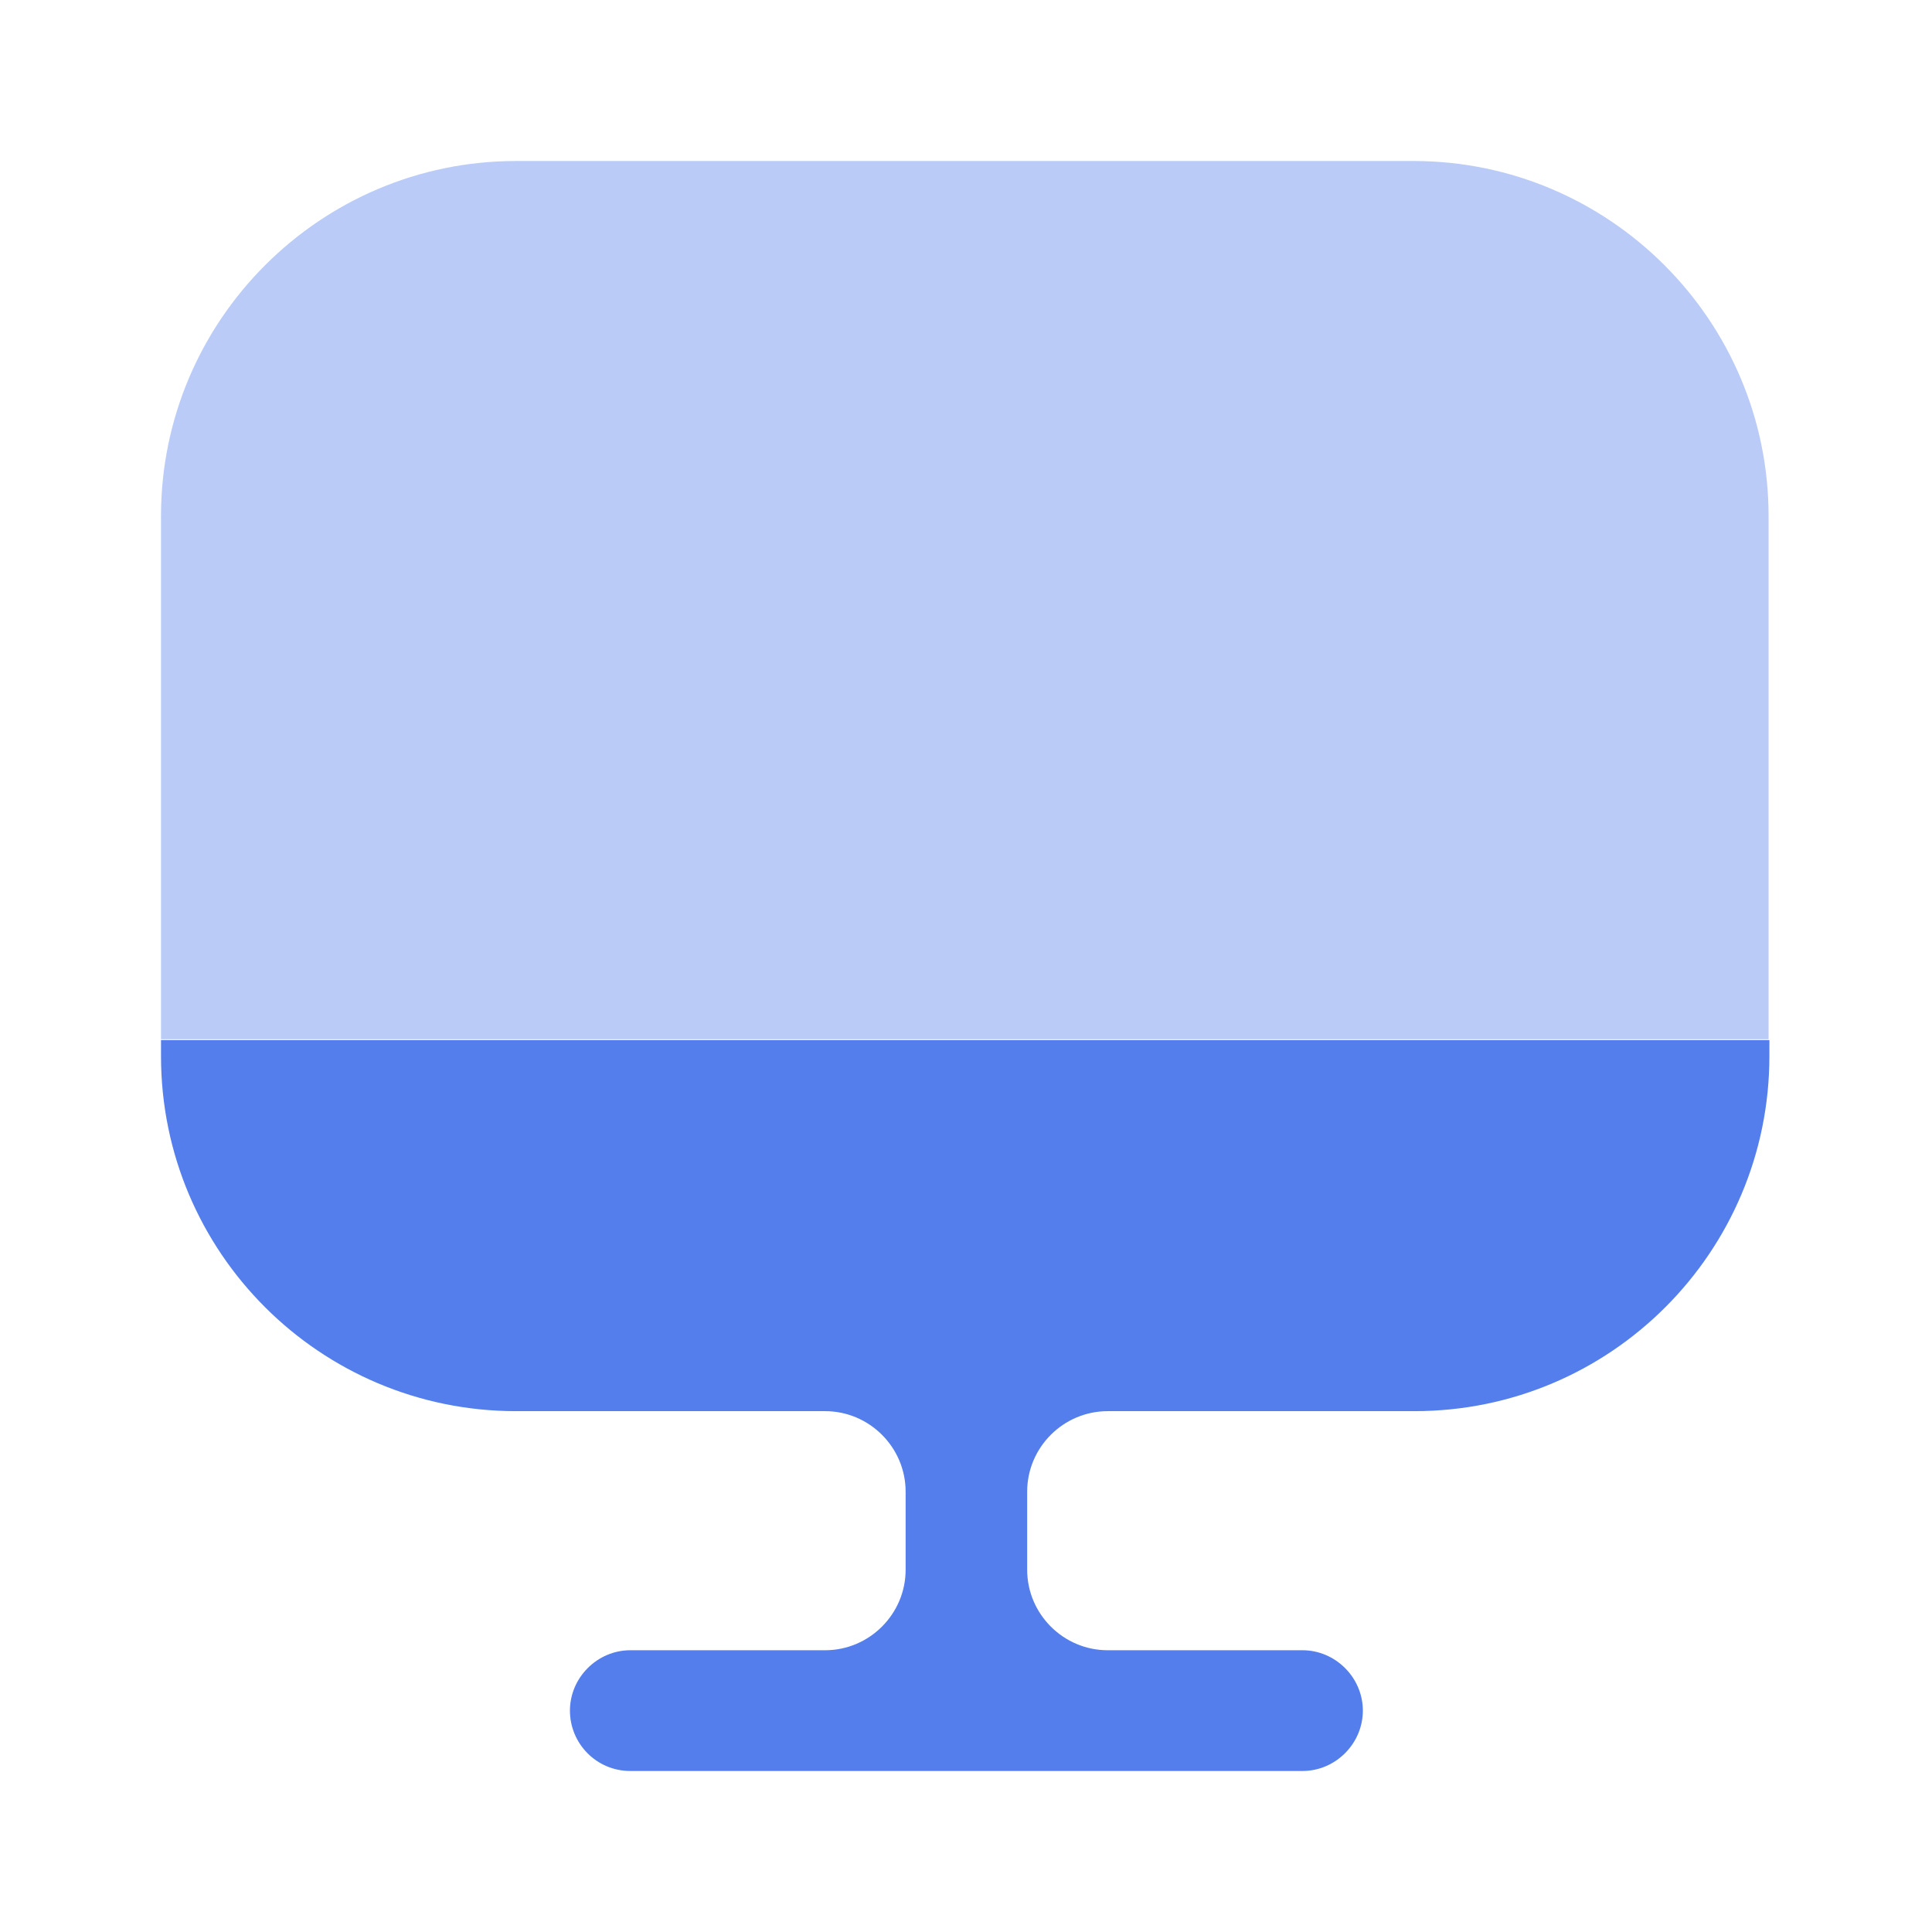
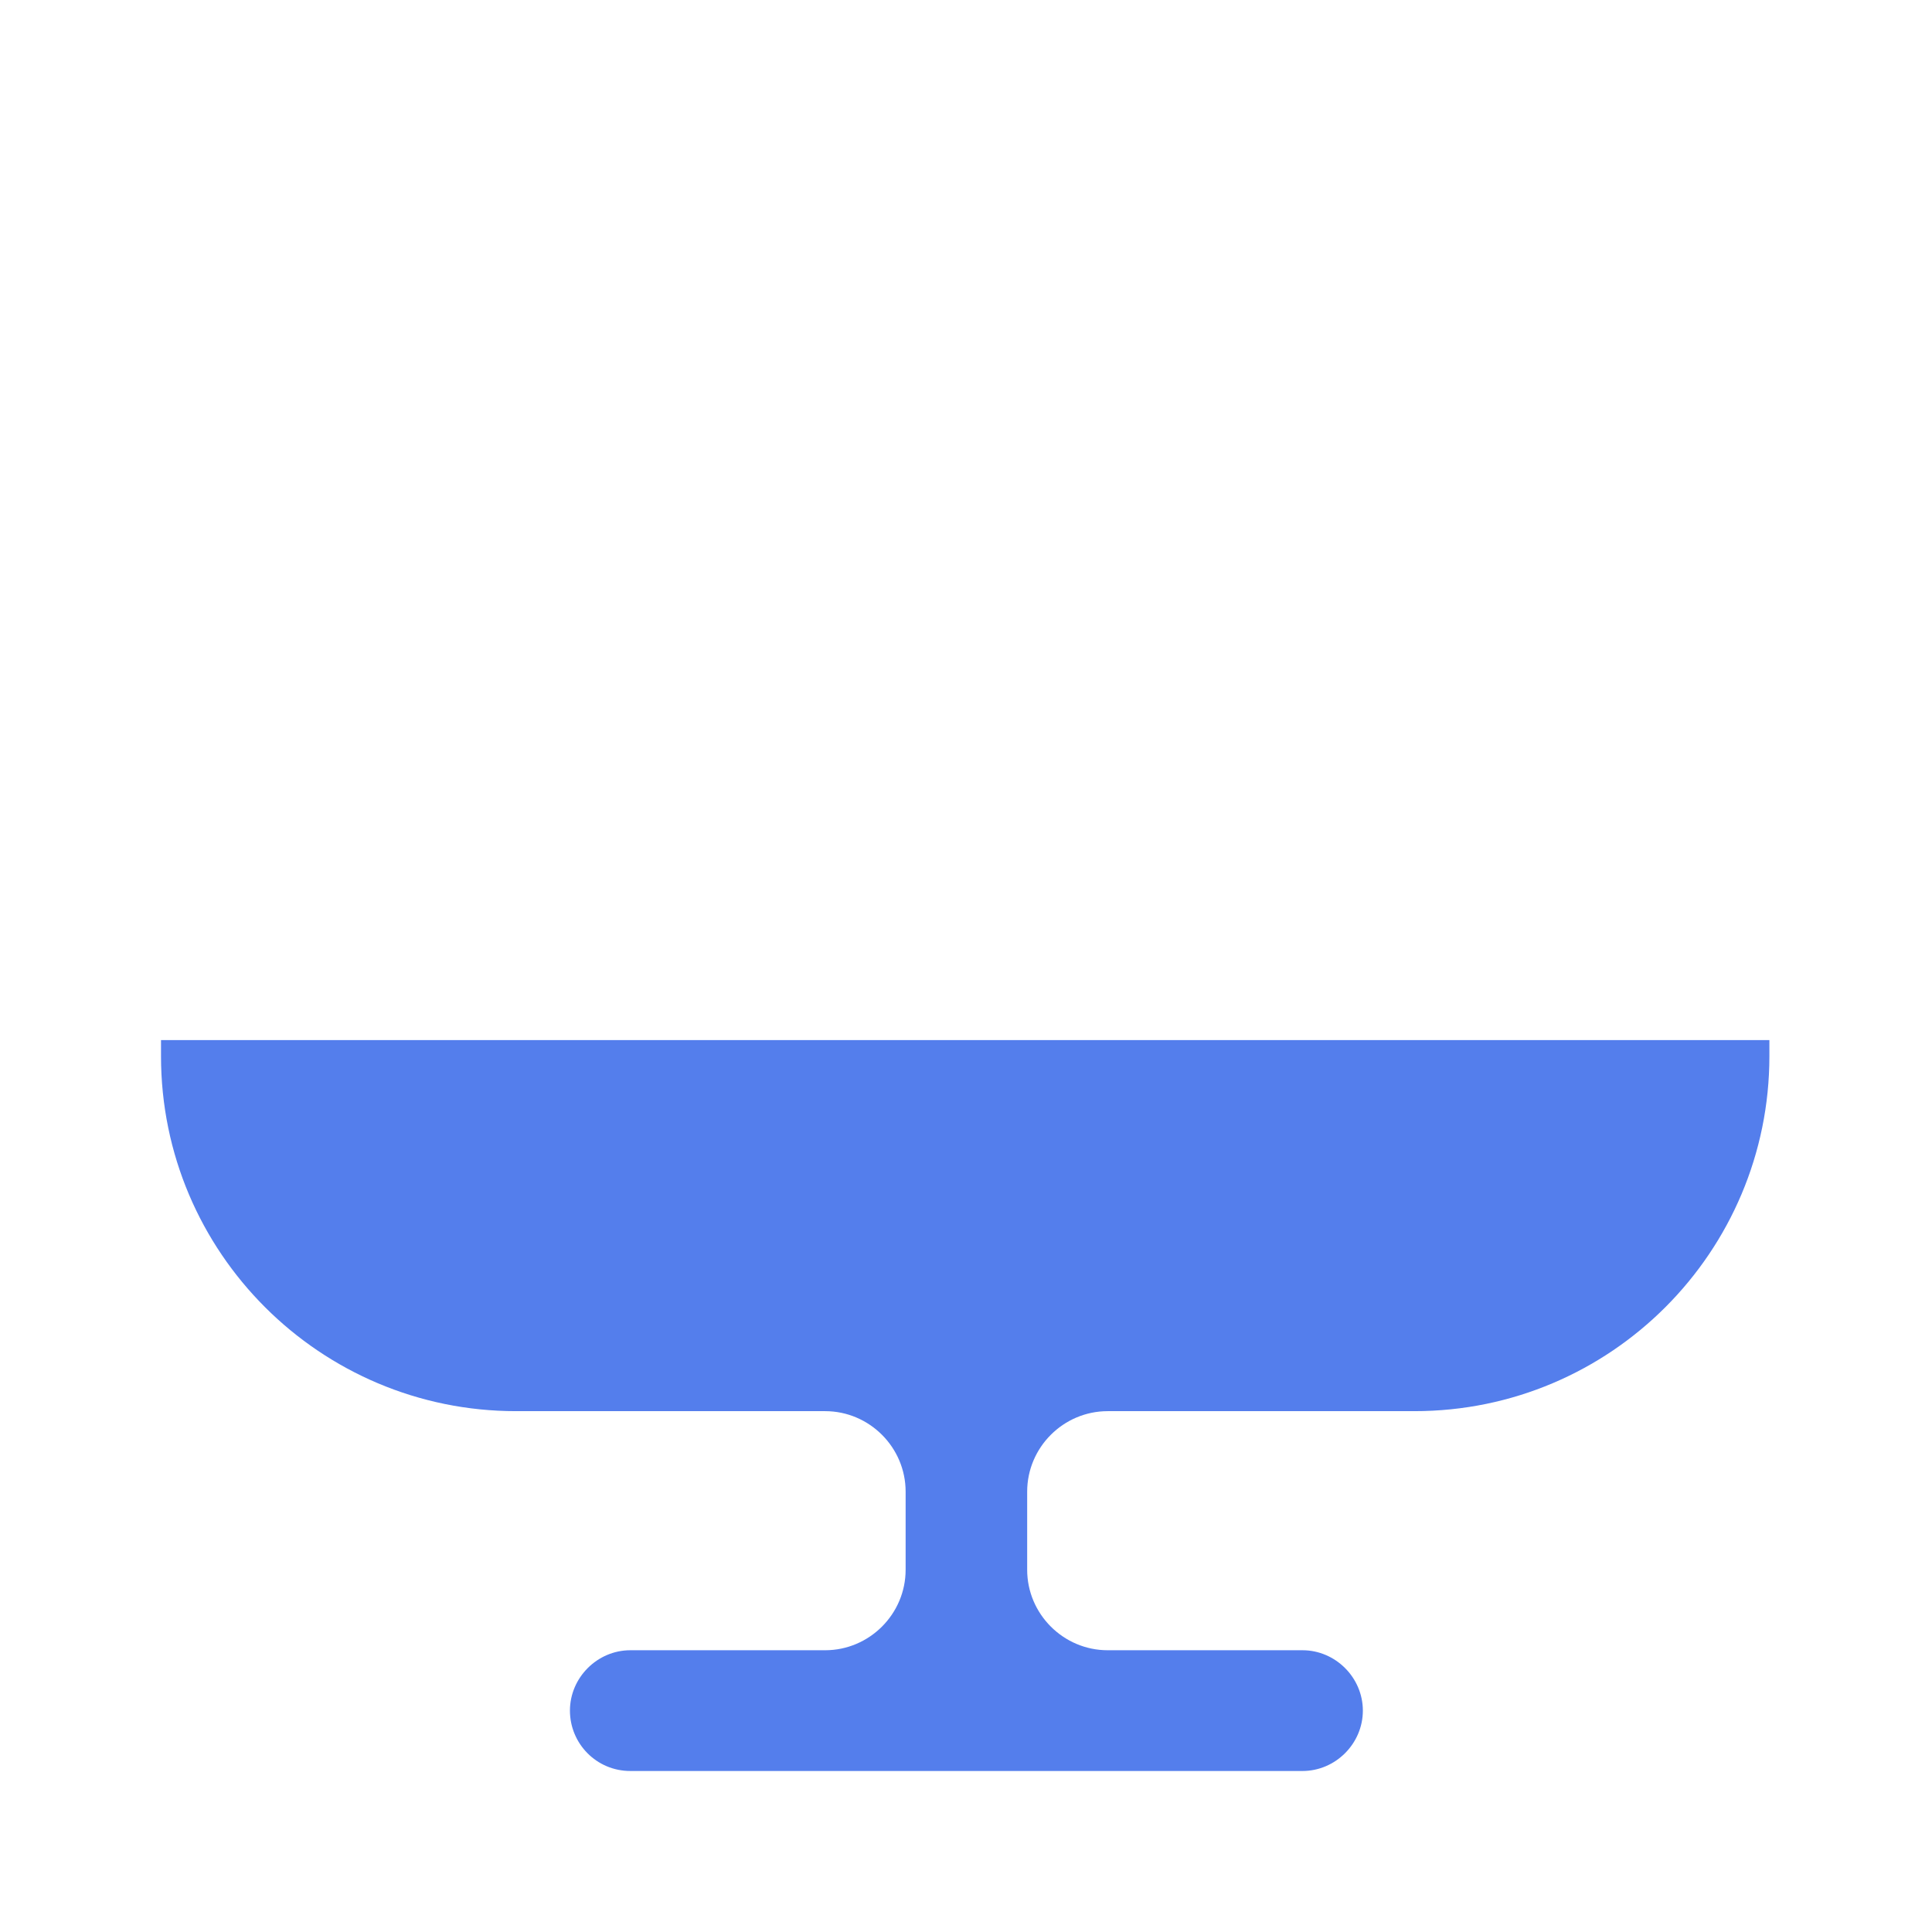
<svg xmlns="http://www.w3.org/2000/svg" width="80" height="80" viewBox="0 0 80 80" fill="none">
-   <path opacity="0.4" d="M73.233 21.367V43.033H6.667V21.367C6.667 13.267 13.267 6.667 21.367 6.667H58.533C66.633 6.667 73.233 13.267 73.233 21.367Z" fill="#547EEC" />
  <path d="M6.667 43.067V43.733C6.667 51.867 13.267 58.433 21.367 58.433H34.167C36 58.433 37.5 59.933 37.5 61.767V65C37.5 66.833 36 68.333 34.167 68.333H26.1C24.733 68.333 23.6 69.467 23.6 70.833C23.6 72.2 24.7 73.333 26.1 73.333H53.933C55.3 73.333 56.433 72.2 56.433 70.833C56.433 69.467 55.3 68.333 53.933 68.333H45.867C44.033 68.333 42.533 66.833 42.533 65V61.767C42.533 59.933 44.033 58.433 45.867 58.433H58.567C66.7 58.433 73.267 51.833 73.267 43.733V43.067H6.667Z" fill="#547EEC" />
</svg>